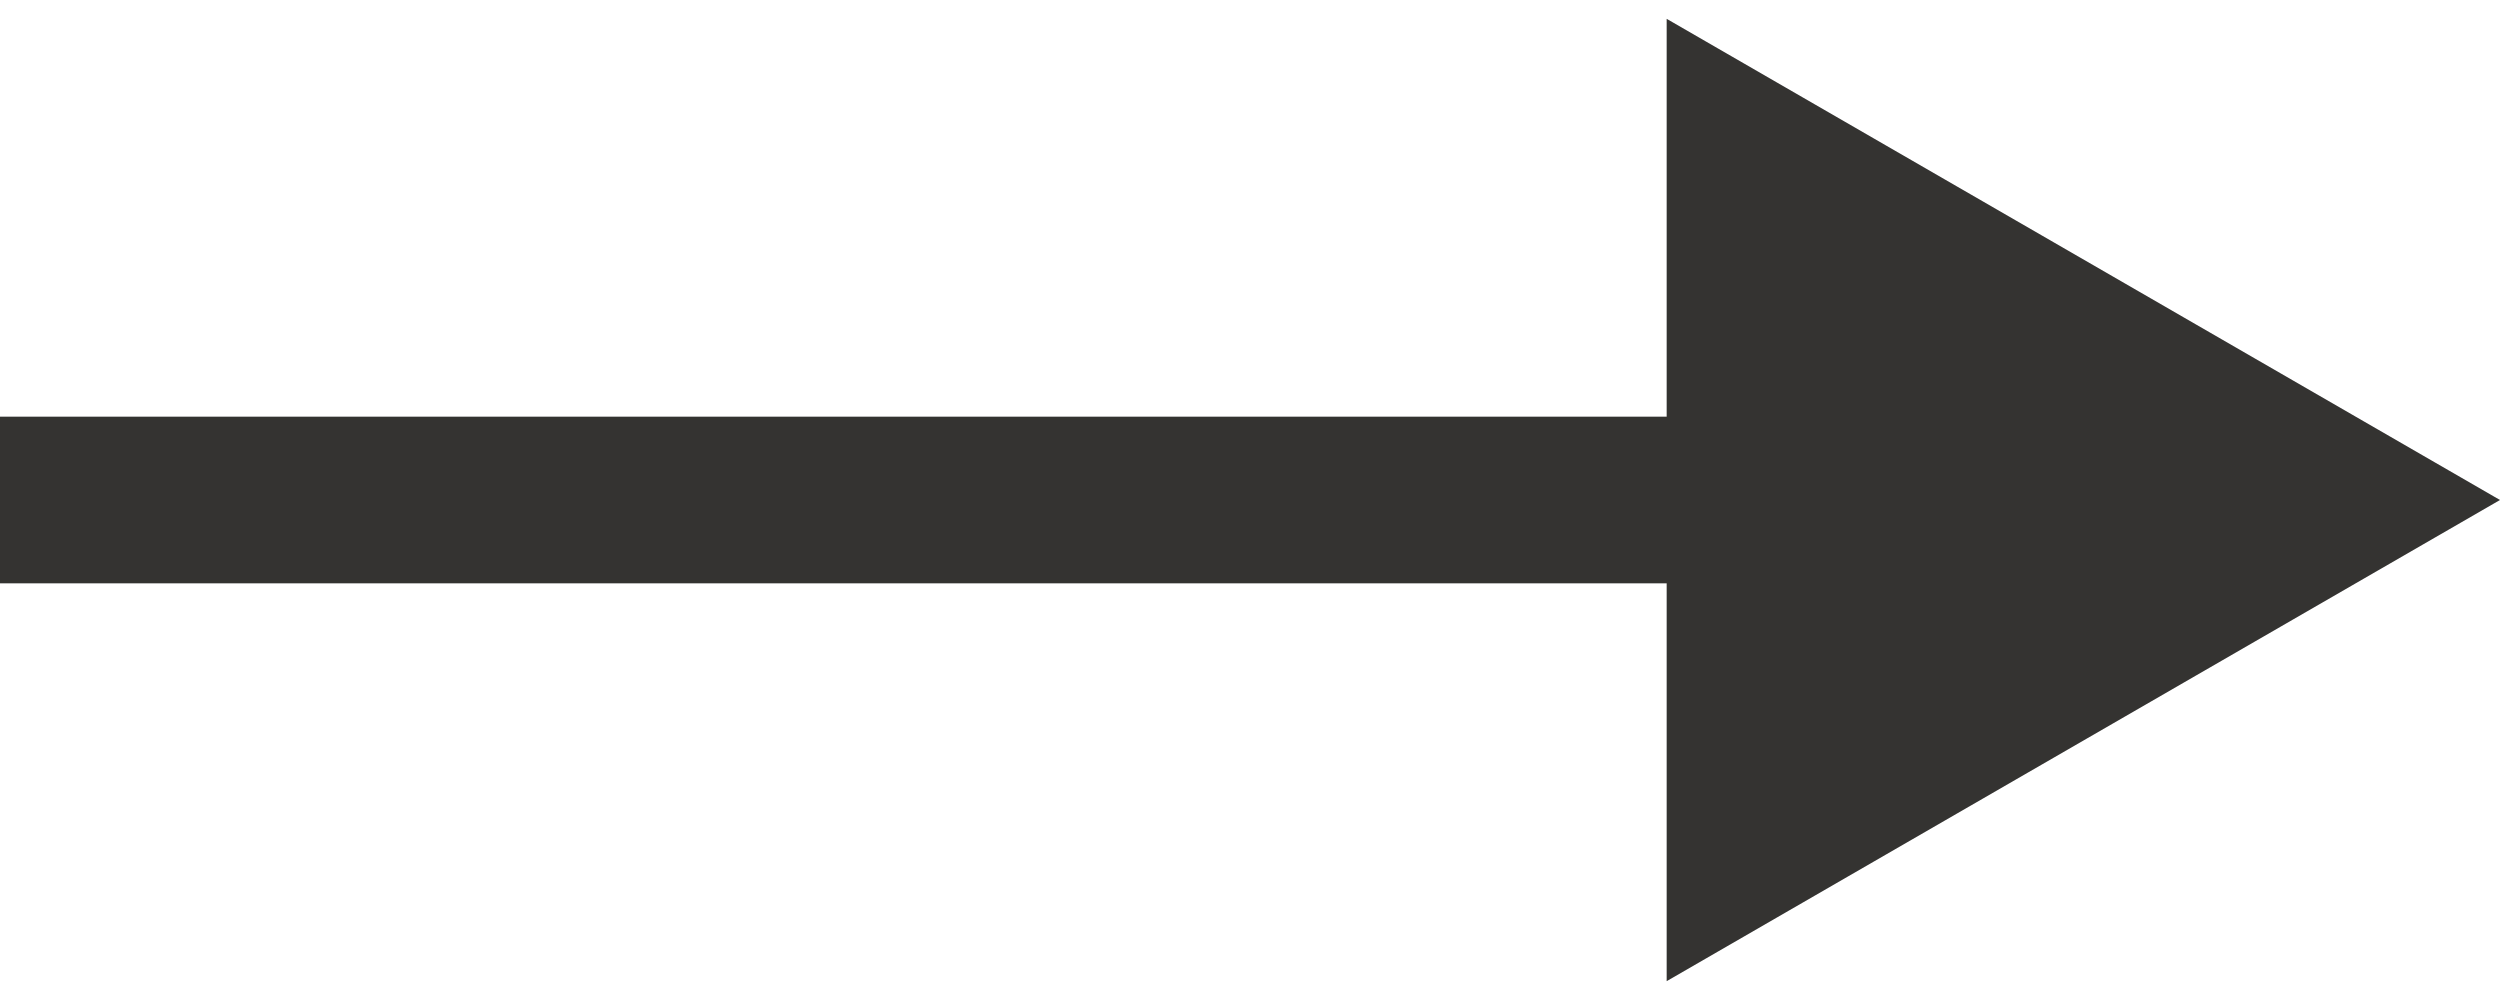
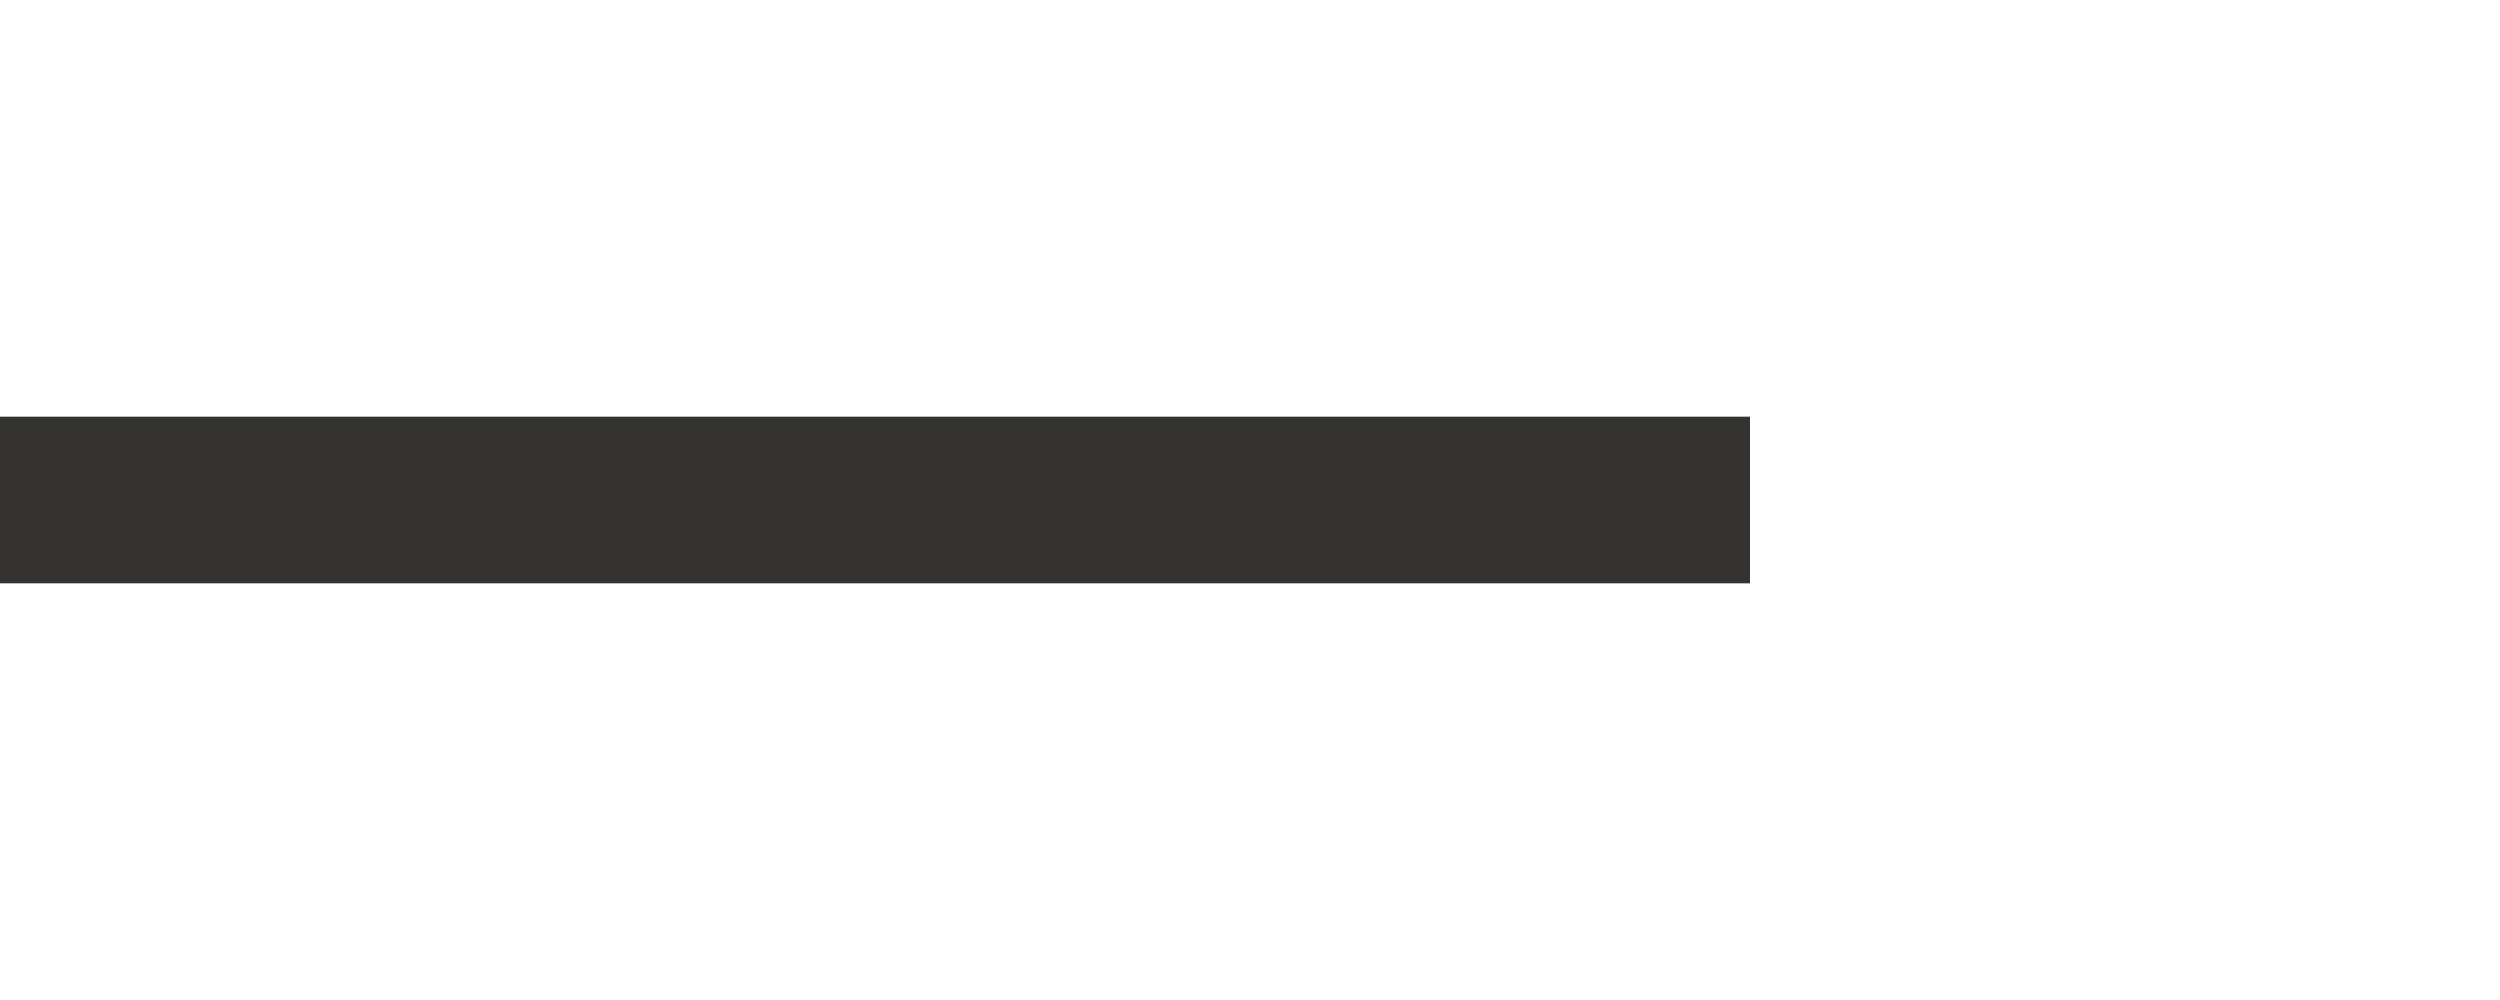
<svg xmlns="http://www.w3.org/2000/svg" width="15" height="6" viewBox="0 0 15 6" fill="none">
-   <path d="M15 3L10 0.113V5.887L15 3ZM0 3.5H10.5V2.5H0V3.5Z" fill="#343331" />
+   <path d="M15 3V5.887L15 3ZM0 3.5H10.5V2.5H0V3.5Z" fill="#343331" />
</svg>